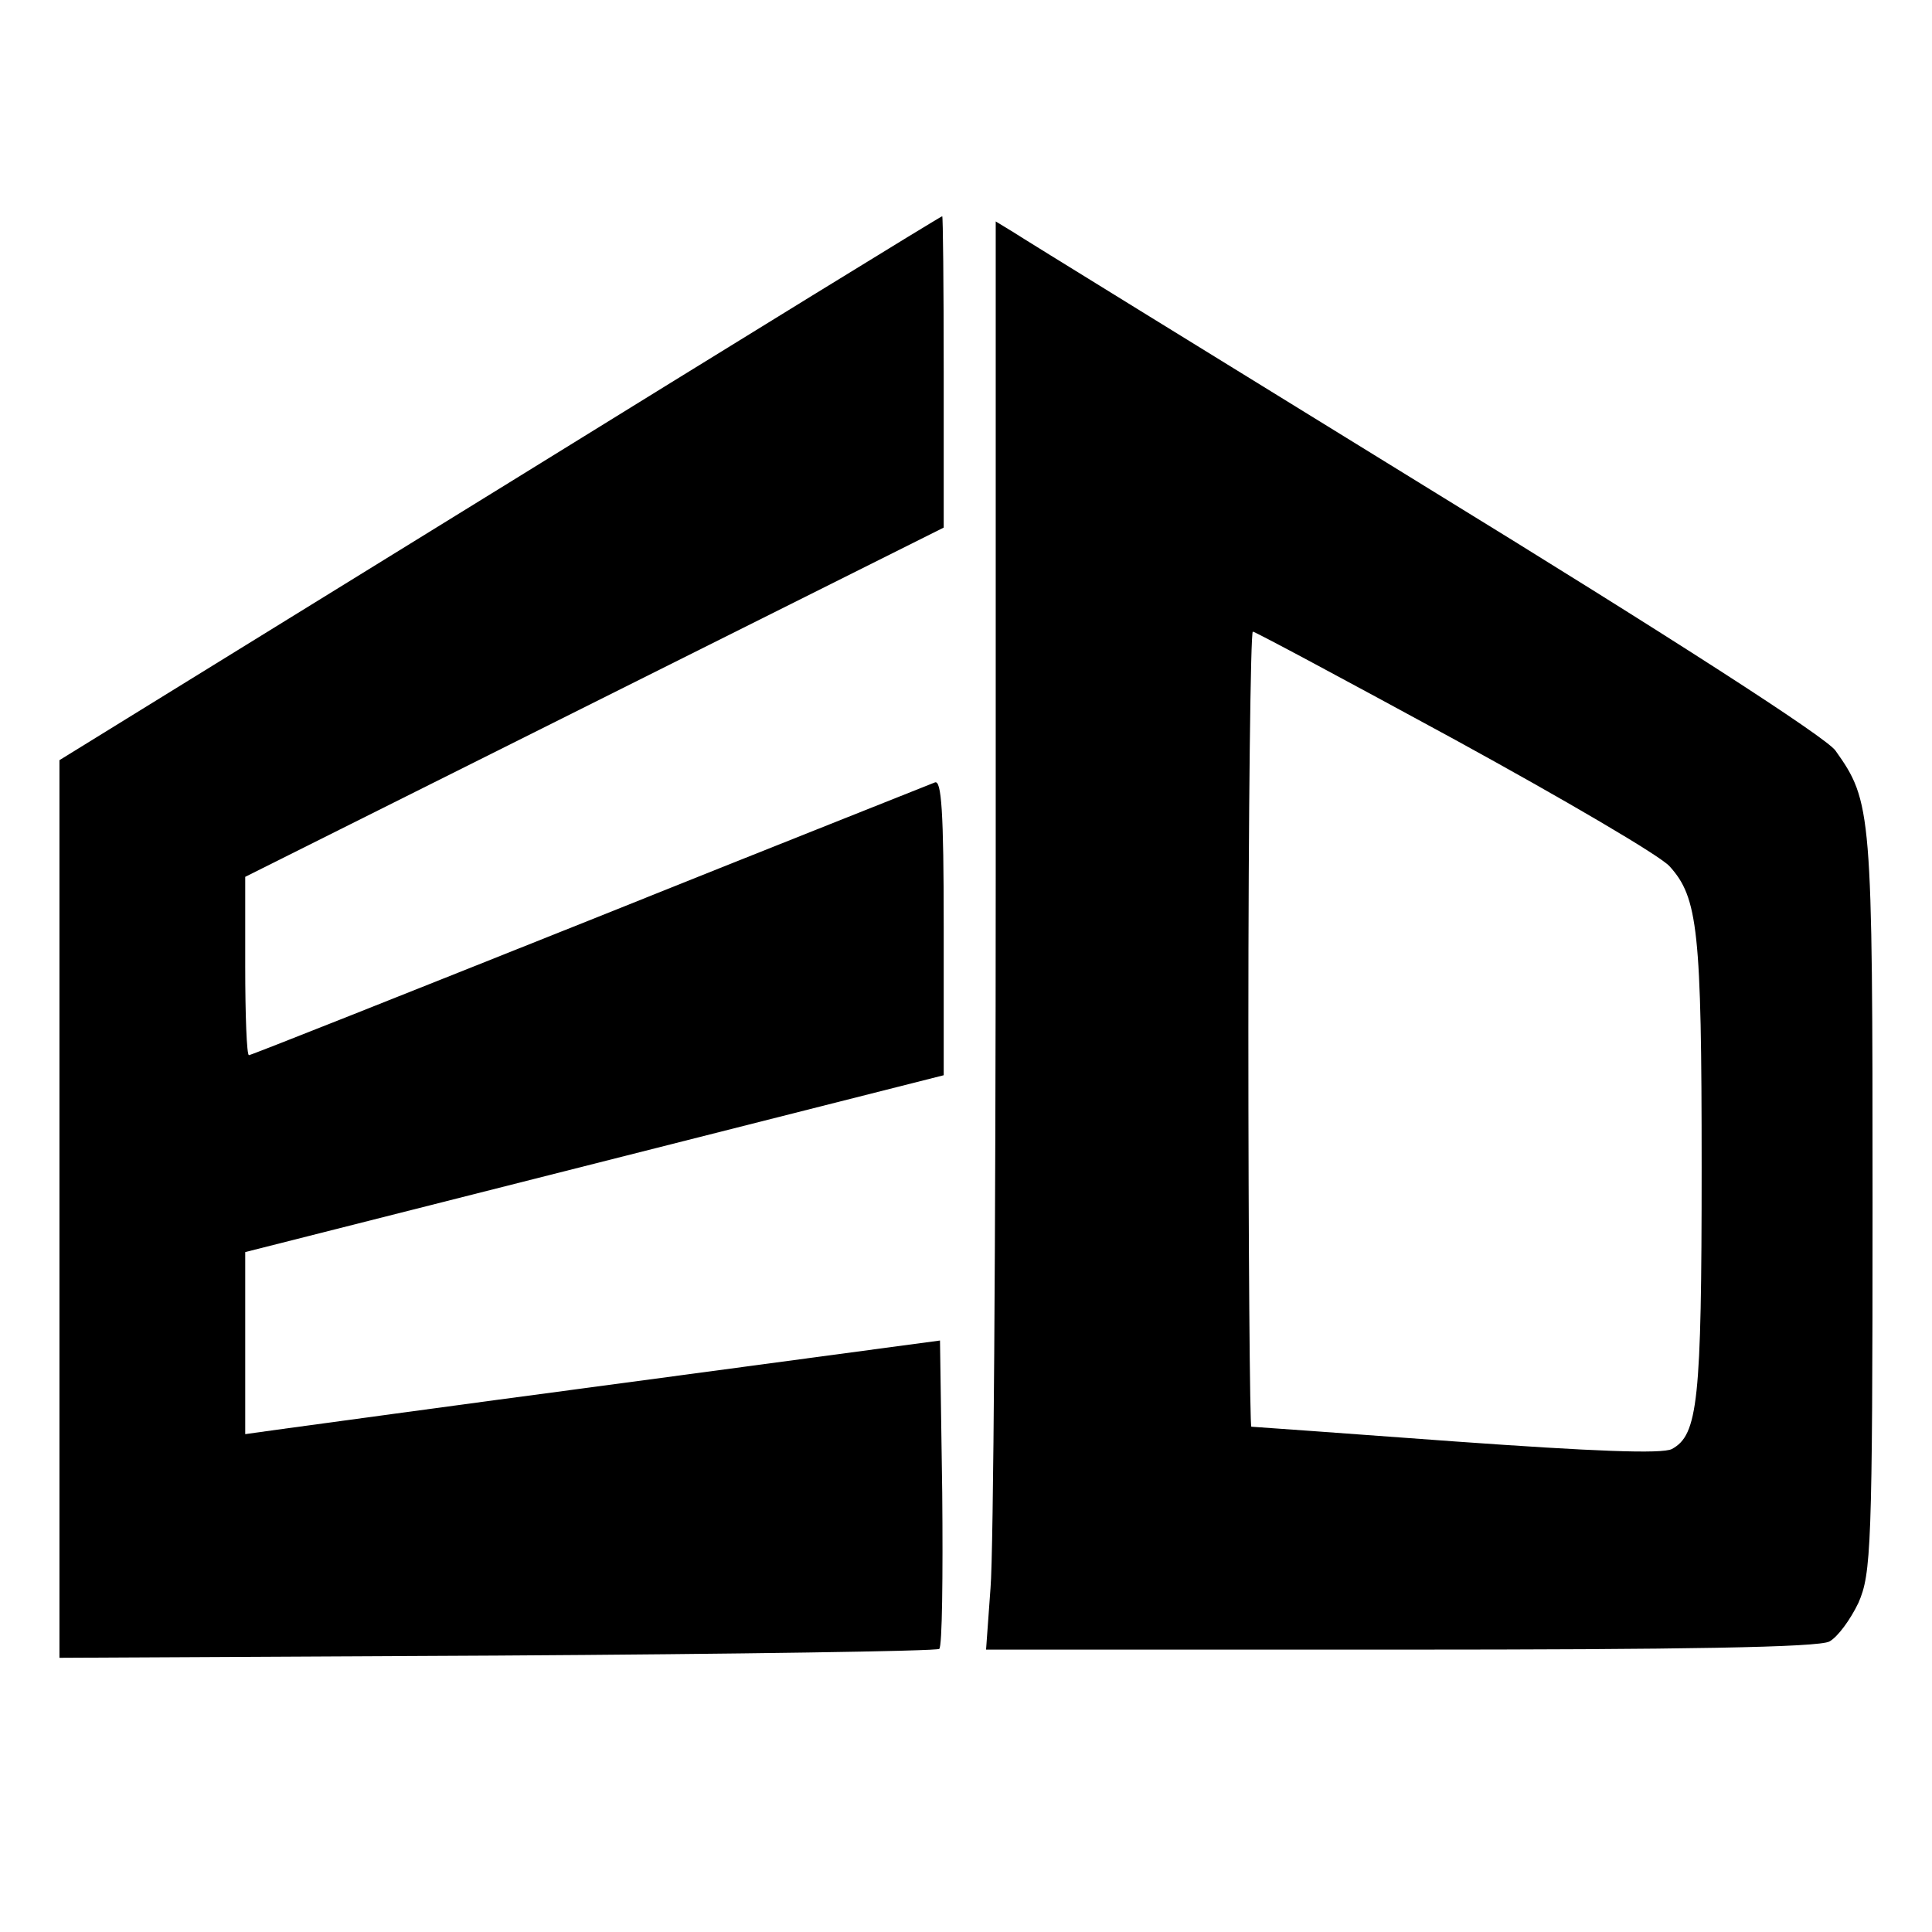
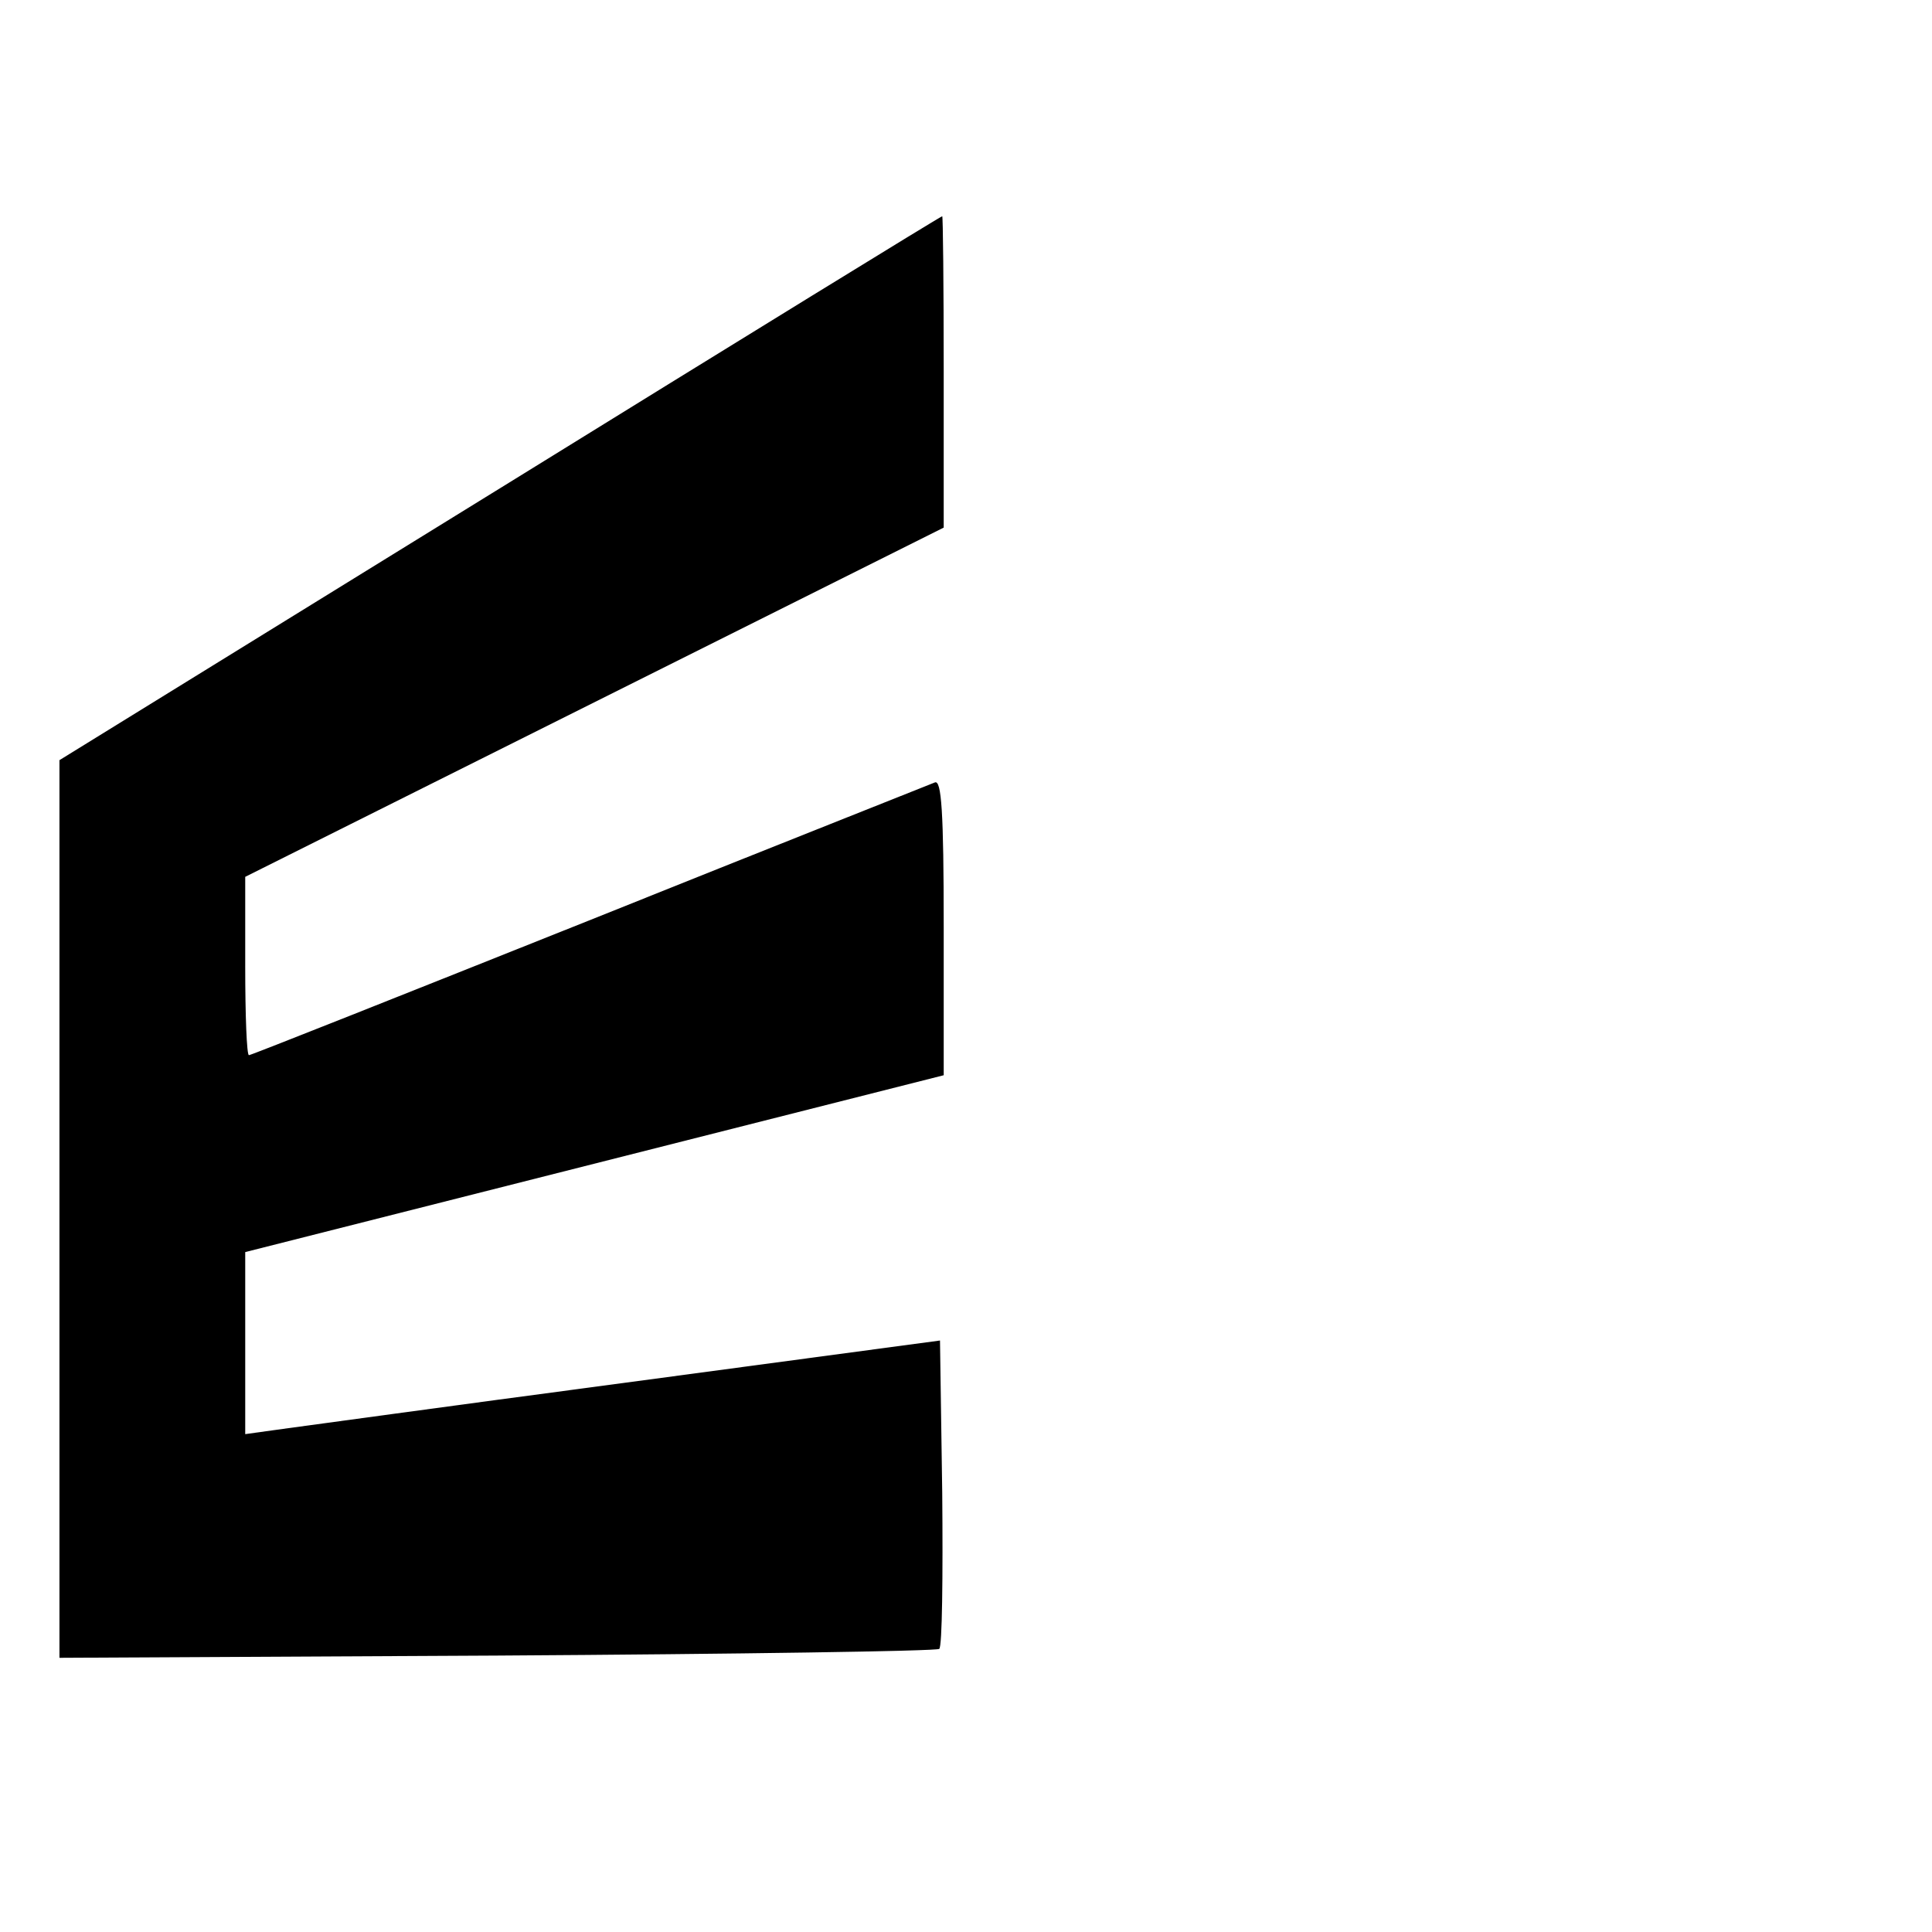
<svg xmlns="http://www.w3.org/2000/svg" version="1.0" width="260pt" height="260pt" viewBox="0 0 260 260" preserveAspectRatio="xMidYMid meet">
  <g transform="translate(0,260) scale(0.1,-0.1)" fill="#000000" stroke="none">
    <path d="M673 1943 l-593 -366 0 -604 0 -604 589 3 c324 2 592 6 595 9 4 3 5 98 4 210 l-3 205 -425 -57 c-234 -31 -444 -60 -467 -63 l-43 -6 0 123 0 122 470 119 470 119 0 200 c0 155 -3 198 -12 194 -7 -3 -217 -86 -466 -186 -248 -99 -454 -181 -457 -181 -3 0 -5 54 -5 120 l0 120 470 235 470 235 0 210 c0 116 -1 210 -2 209 -2 0 -270 -165 -595 -366z" />
-     <path d="M1340 1424 c0 -484 -3 -916 -7 -961 l-6 -83 557 0 c380 0 564 3 578 11 11 6 28 29 39 52 17 39 19 73 19 538 0 529 -1 540 -50 609 -13 18 -219 151 -553 356 -292 180 -542 334 -554 342 l-23 14 0 -878z m619 180 c146 -80 276 -156 288 -170 38 -42 43 -86 43 -405 0 -315 -5 -360 -40 -379 -13 -7 -108 -3 -290 10 -150 11 -274 20 -276 20 -2 0 -4 241 -4 535 0 294 3 535 6 535 3 0 126 -66 273 -146z" />
  </g>
</svg>